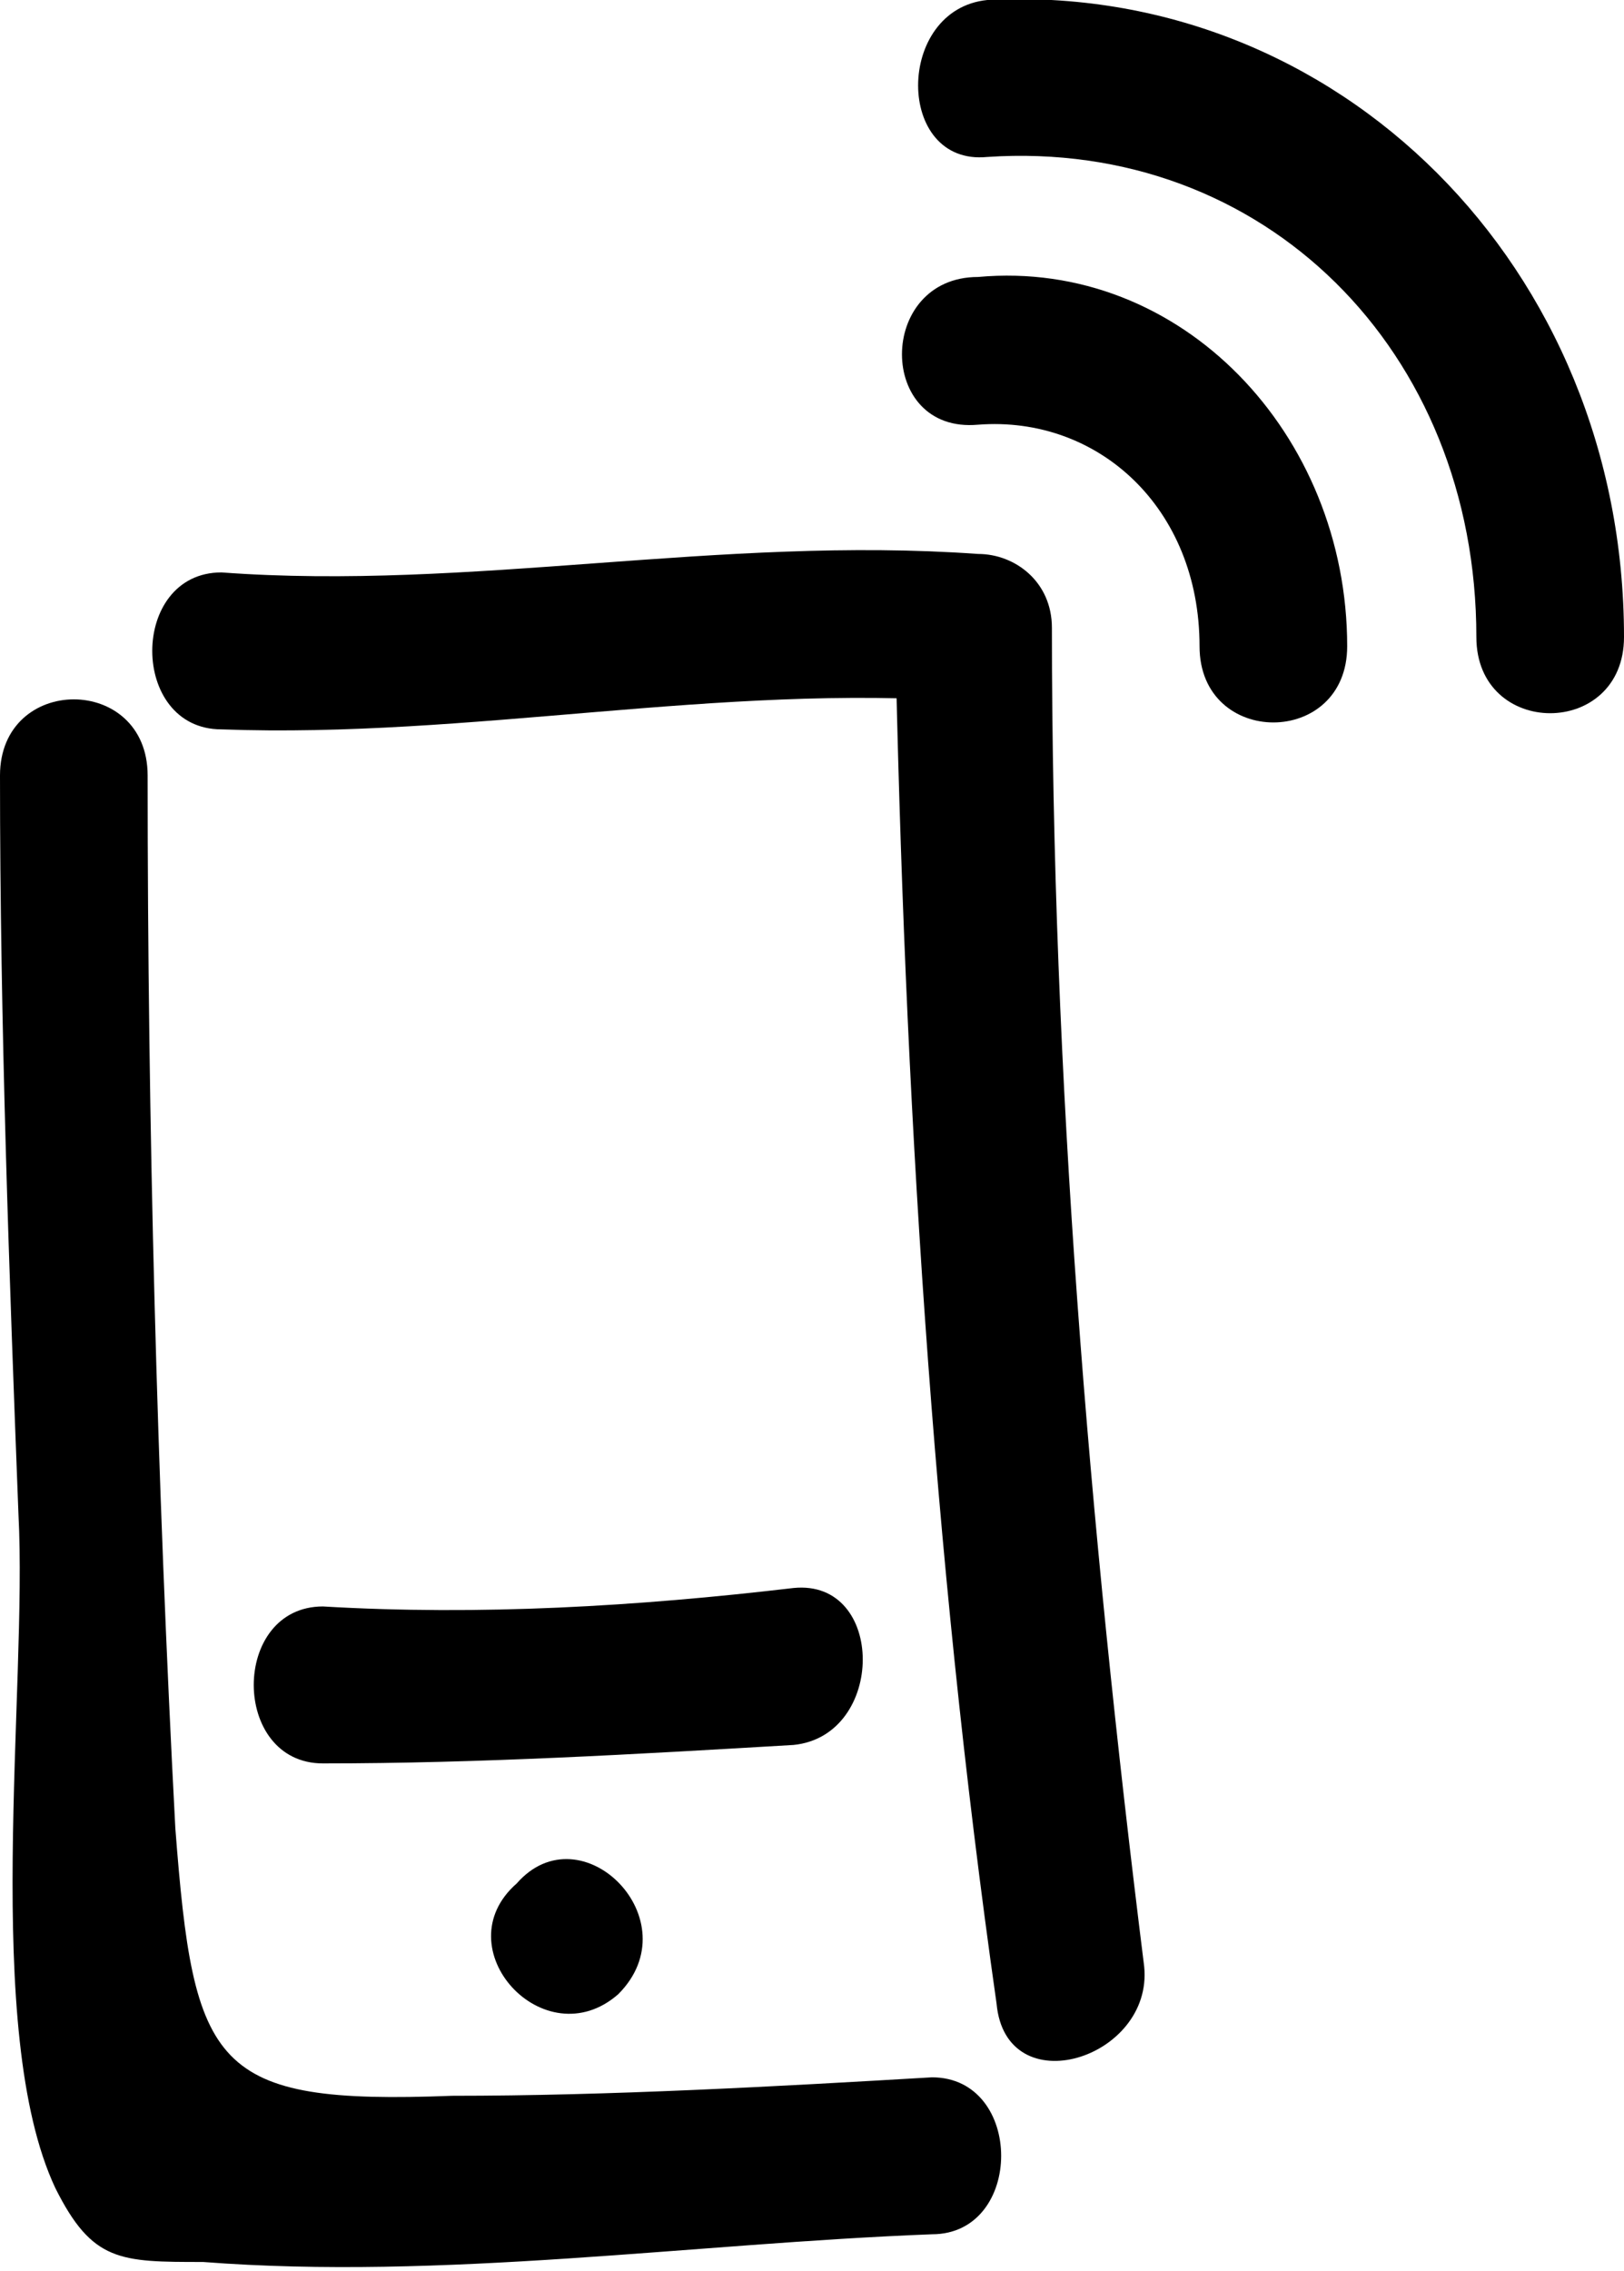
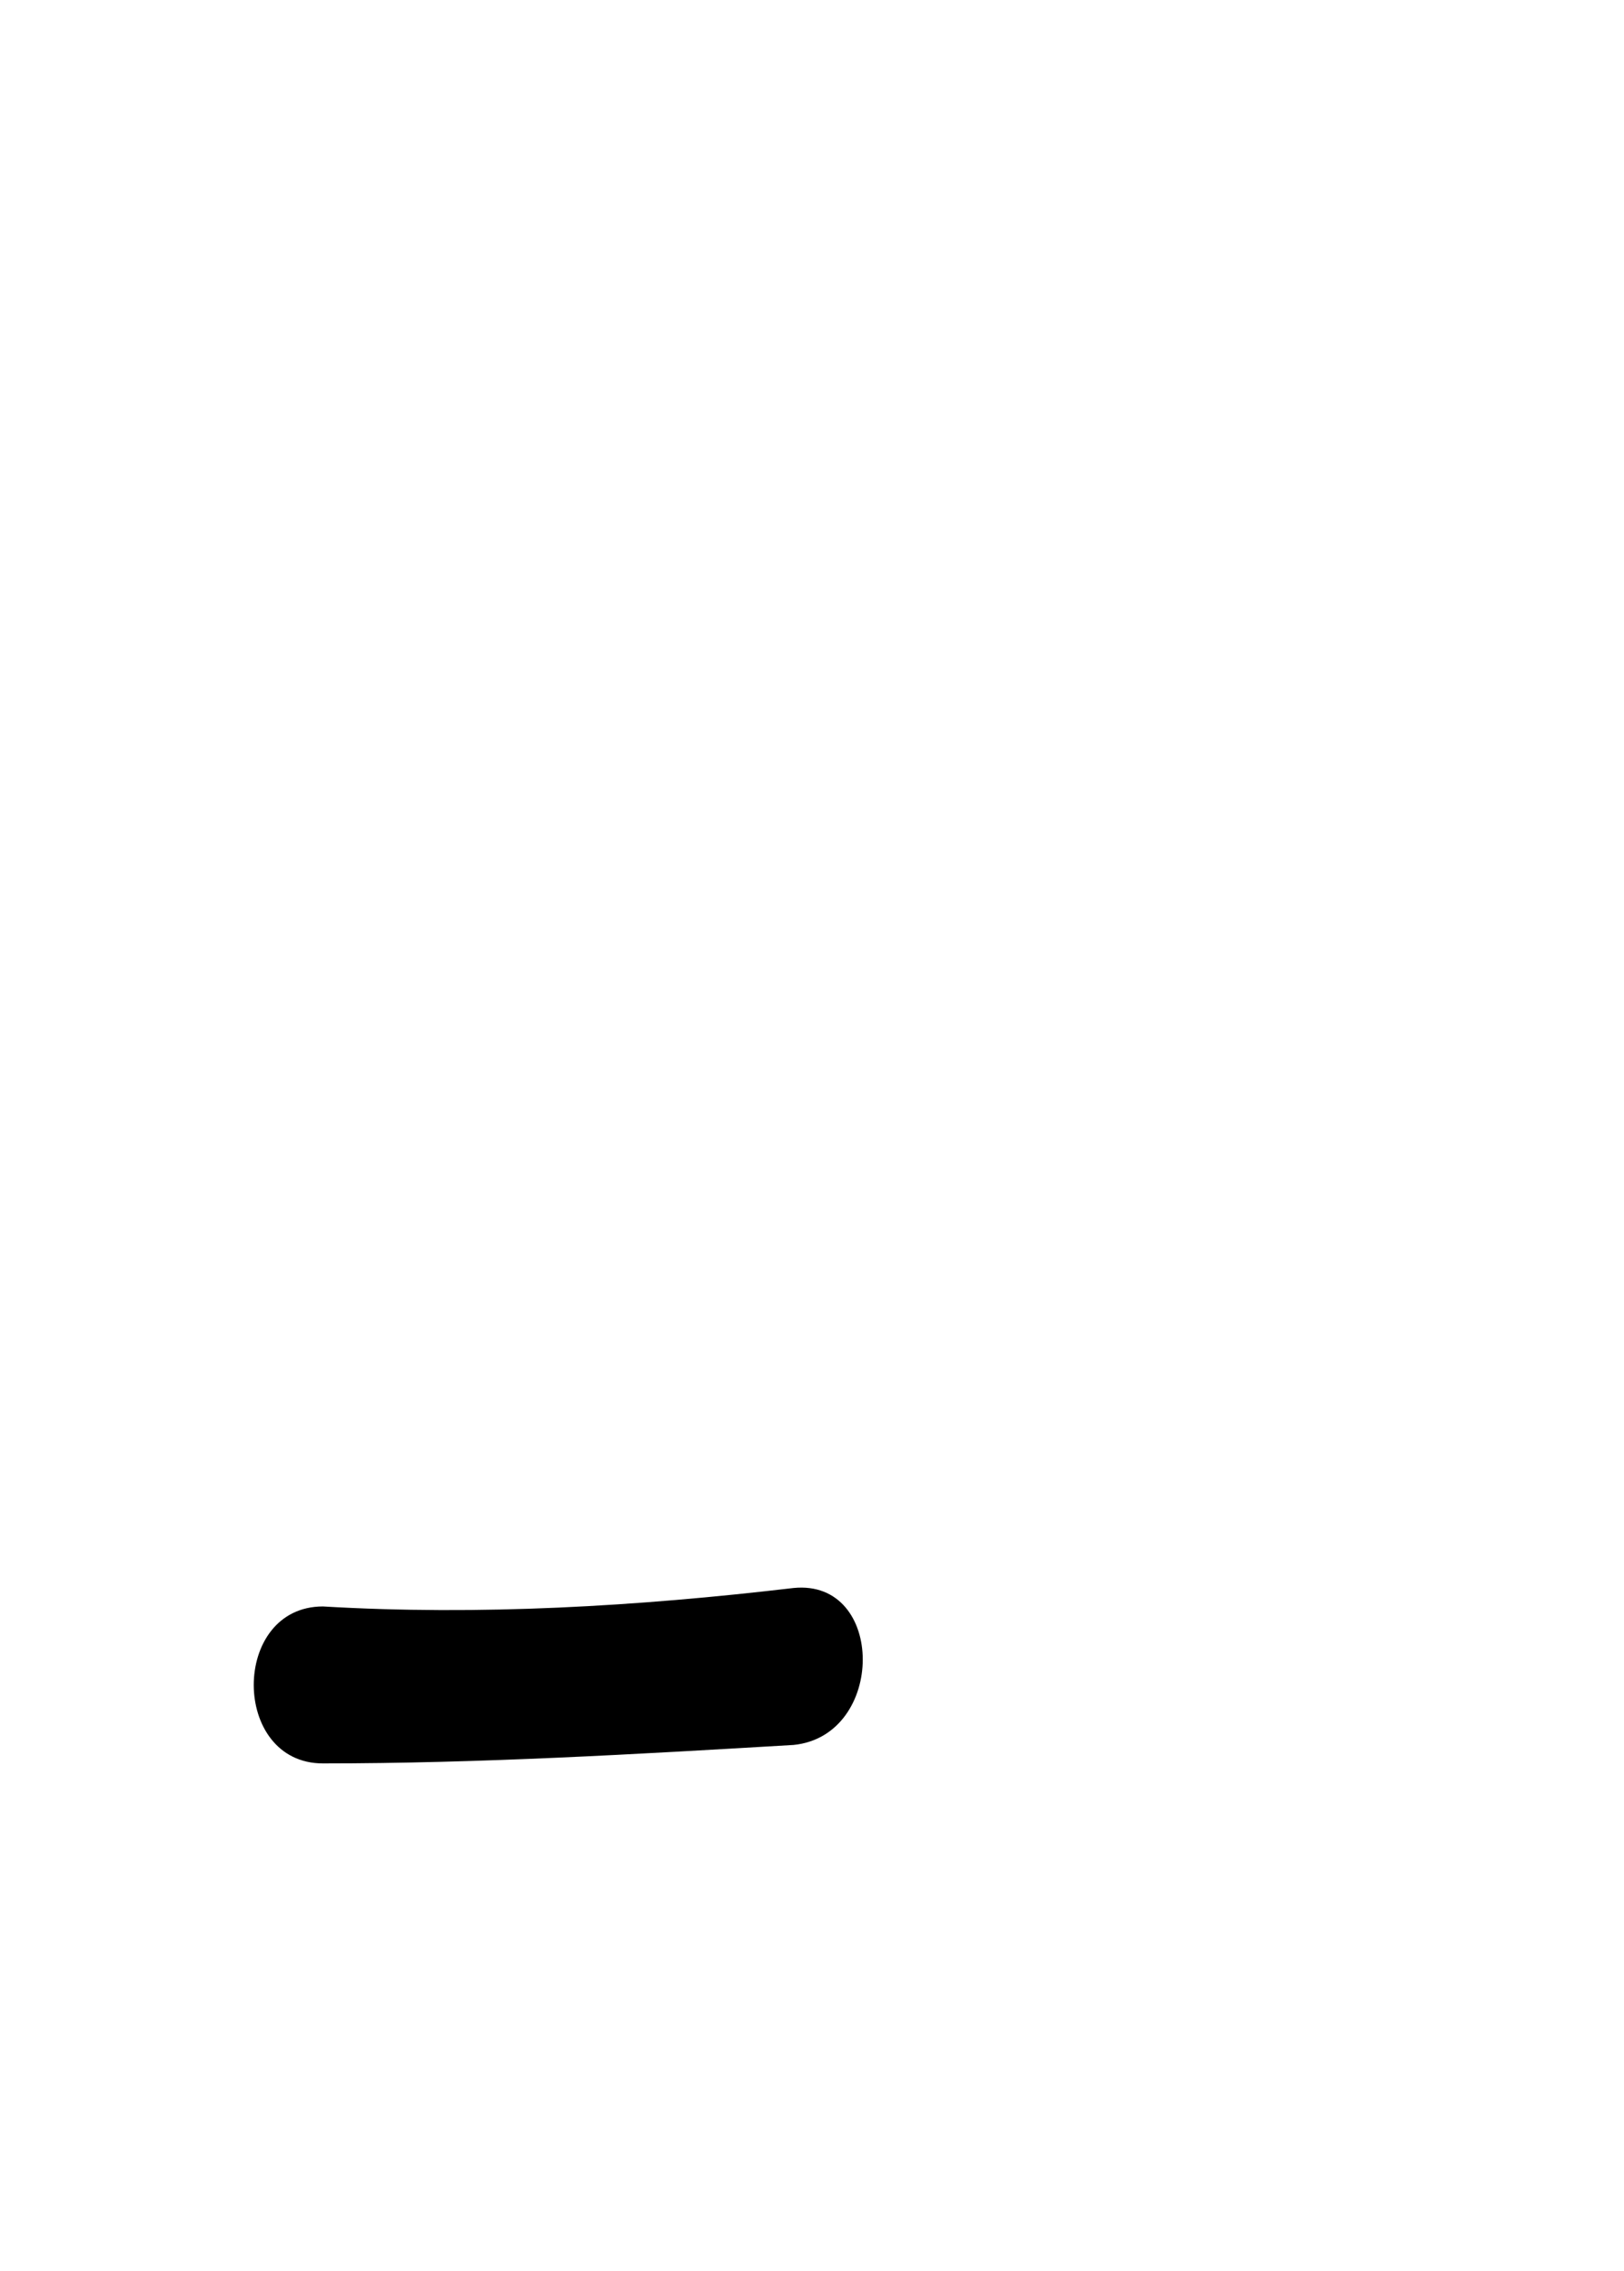
<svg xmlns="http://www.w3.org/2000/svg" version="1.1" viewBox="0 0 17.6 24.6">
  <defs>
</defs>
  <g>
    <g>
      <g>
-         <path class="st0" d="M0,8.4c0,2.7,0.1,5.4,0.2,8c0.1,1.9-0.4,5.6,0.4,7.3c0.4,0.8,0.7,0.8,1.6,0.8c2.6,0.2,5.3-0.2,7.9-0.3     c1,0,1-1.7,0-1.7c-1.7,0.1-3.5,0.2-5.2,0.2c-2.6,0.1-2.8-0.3-3-2.9C1.7,16,1.6,12.2,1.6,8.4C1.6,7.3,0,7.3,0,8.4L0,8.4z" />
-       </g>
+         </g>
    </g>
    <g>
      <g>
-         <path class="st0" d="M2.4,7.9c2.7,0.1,5.4-0.5,8.1-0.3C10.3,7.3,10,7,9.7,6.8c0.1,5,0.4,10,1.1,14.9c0.1,1.1,1.7,0.6,1.6-0.4     c-0.6-4.8-1-9.6-1-14.5c0-0.5-0.4-0.8-0.8-0.8C7.8,5.8,5.1,6.4,2.4,6.2C1.4,6.2,1.4,7.9,2.4,7.9L2.4,7.9z" />
-       </g>
+         </g>
    </g>
    <g>
      <g>
-         <path class="st0" d="M10.6,4.6C11.9,4.5,13,5.5,13,7c0,1.1,1.6,1.1,1.6,0c0-2.3-1.8-4.2-4-4C9.5,3,9.5,4.7,10.6,4.6L10.6,4.6z" />
-       </g>
+         </g>
    </g>
    <g>
      <g>
-         <path class="st0" d="M10.7,1.7c3-0.2,5.3,2.1,5.3,5.2c0,1.1,1.6,1.1,1.6,0c0-4-3.1-7.1-6.9-6.9C9.7,0.1,9.7,1.8,10.7,1.7     L10.7,1.7z" />
-       </g>
+         </g>
    </g>
    <g>
      <g>
-         <path class="st0" d="M6.7,21.6C6.7,21.5,6.7,21.5,6.7,21.6c0.8-0.8-0.4-2-1.1-1.2c0,0,0,0,0,0C4.8,21.1,5.9,22.3,6.7,21.6     L6.7,21.6z" />
-       </g>
+         </g>
    </g>
    <g>
      <g>
        <path class="st0" d="M3.5,19.1c1.7,0,3.4-0.1,5.1-0.2c1-0.1,1-1.8,0-1.7c-1.7,0.2-3.4,0.3-5.1,0.2C2.5,17.4,2.5,19.1,3.5,19.1     L3.5,19.1z" />
      </g>
    </g>
  </g>
</svg>